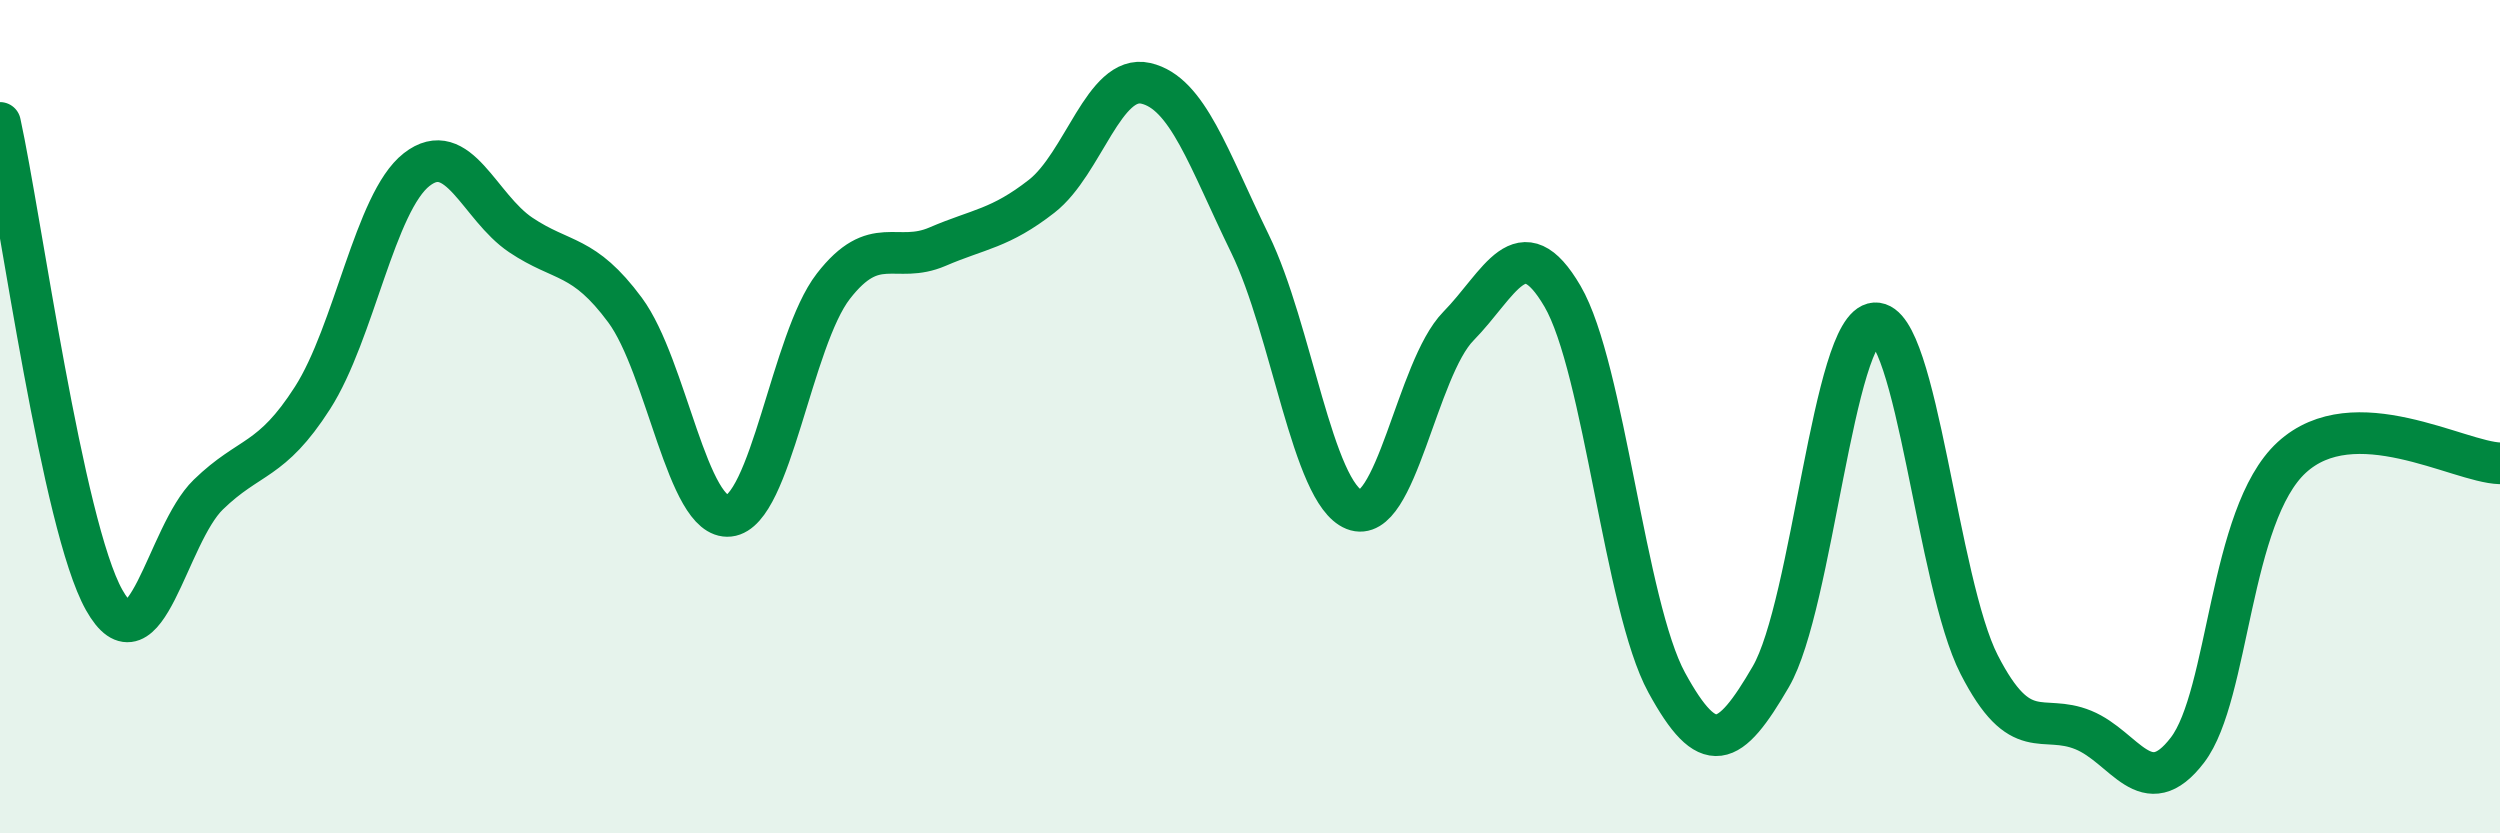
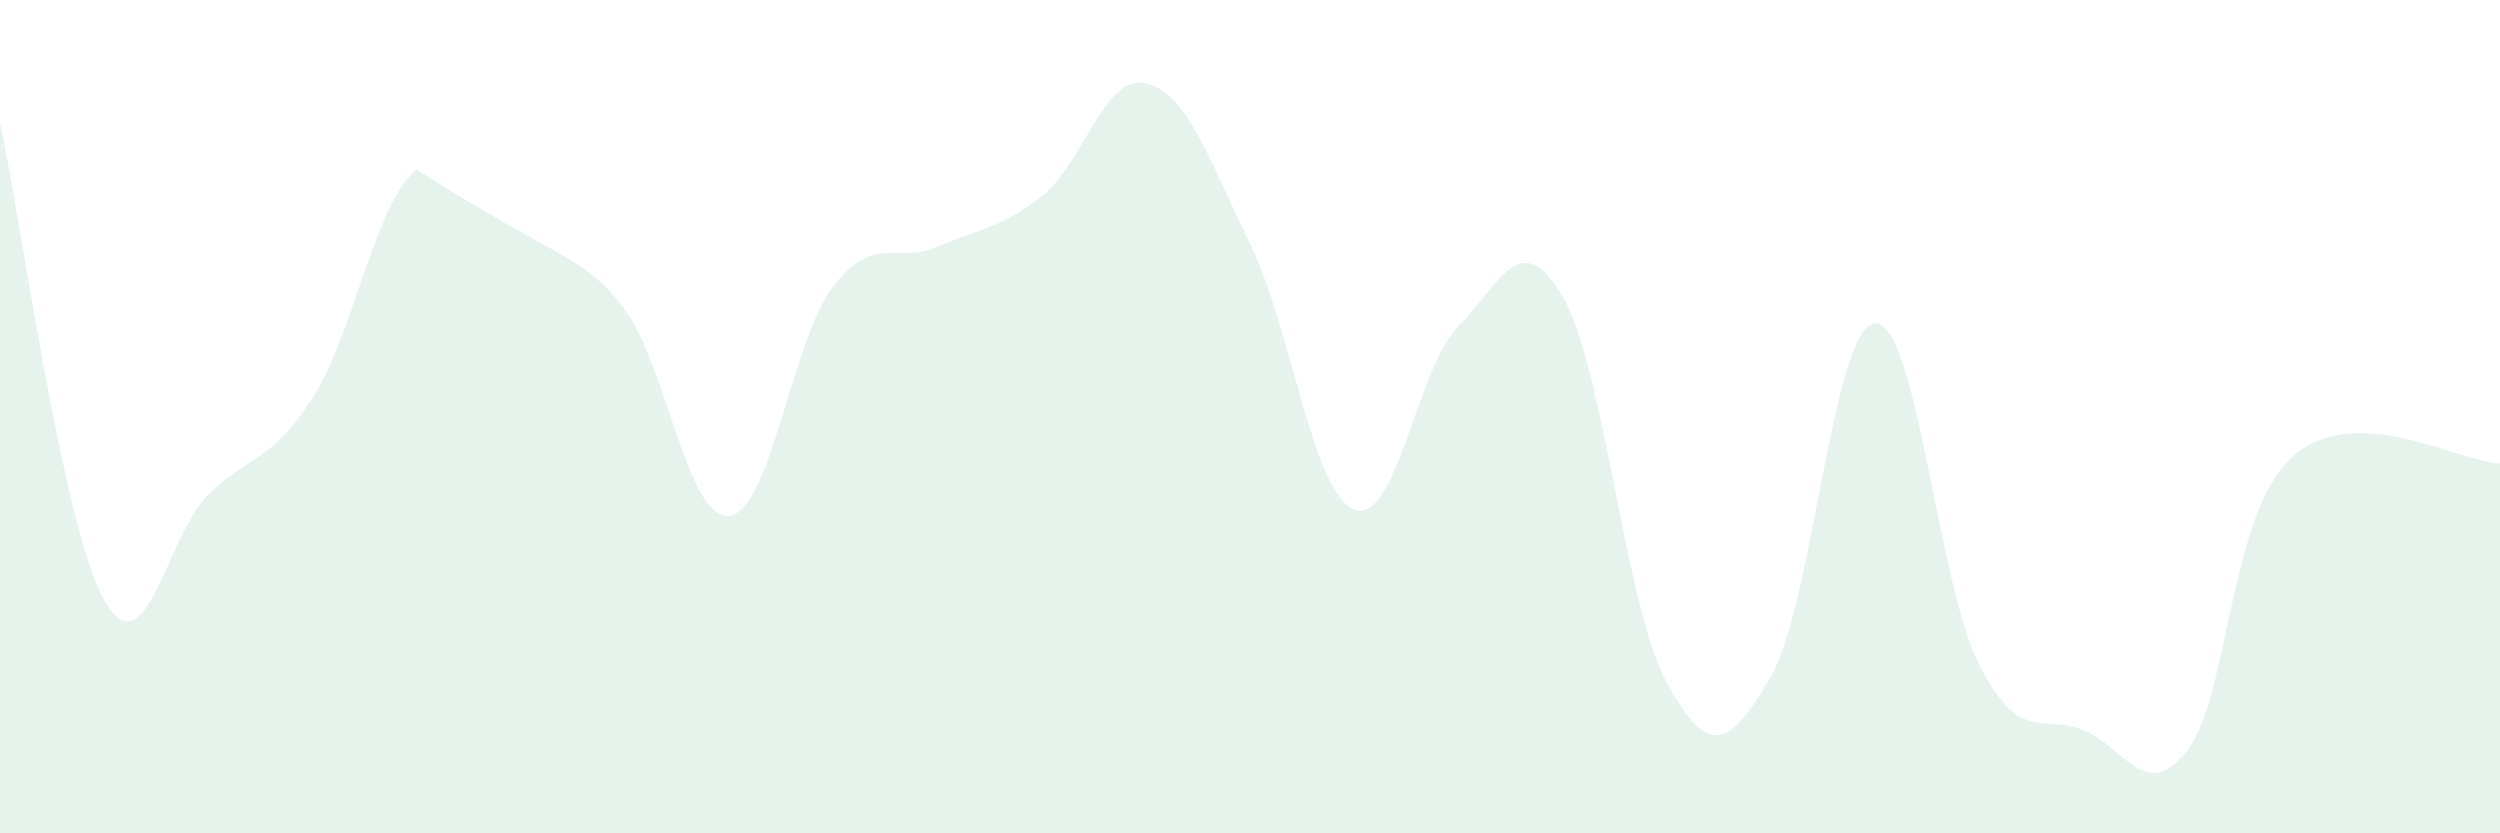
<svg xmlns="http://www.w3.org/2000/svg" width="60" height="20" viewBox="0 0 60 20">
-   <path d="M 0,2.95 C 0.5,5.24 1.5,12.62 2.5,14.4 C 3.5,16.18 4,12.84 5,11.87 C 6,10.9 6.5,11.11 7.5,9.55 C 8.5,7.99 9,4.85 10,4.07 C 11,3.29 11.5,4.97 12.5,5.64 C 13.5,6.31 14,6.09 15,7.44 C 16,8.79 16.5,12.49 17.5,12.38 C 18.5,12.27 19,8.16 20,6.87 C 21,5.58 21.5,6.35 22.5,5.92 C 23.5,5.49 24,5.49 25,4.71 C 26,3.93 26.5,1.77 27.5,2 C 28.5,2.23 29,3.8 30,5.85 C 31,7.9 31.5,11.83 32.5,12.23 C 33.5,12.63 34,8.85 35,7.83 C 36,6.81 36.5,5.4 37.5,7.11 C 38.5,8.82 39,14.55 40,16.38 C 41,18.21 41.5,17.96 42.5,16.24 C 43.5,14.52 44,7.82 45,7.76 C 46,7.7 46.5,14 47.5,15.95 C 48.5,17.9 49,17.11 50,17.52 C 51,17.93 51.5,19.31 52.5,18 C 53.5,16.69 53.5,12.36 55,10.98 C 56.5,9.6 59,11.09 60,11.12L60 20L0 20Z" fill="#008740" opacity="0.1" stroke-linecap="round" stroke-linejoin="round" />
-   <path d="M 0,2.95 C 0.5,5.24 1.5,12.62 2.5,14.4 C 3.5,16.18 4,12.84 5,11.87 C 6,10.9 6.5,11.11 7.5,9.55 C 8.5,7.99 9,4.85 10,4.07 C 11,3.29 11.5,4.97 12.5,5.64 C 13.5,6.31 14,6.09 15,7.44 C 16,8.79 16.5,12.49 17.5,12.38 C 18.5,12.27 19,8.16 20,6.87 C 21,5.58 21.5,6.35 22.5,5.92 C 23.5,5.49 24,5.49 25,4.71 C 26,3.93 26.5,1.77 27.5,2 C 28.5,2.23 29,3.8 30,5.85 C 31,7.9 31.5,11.83 32.5,12.23 C 33.5,12.63 34,8.85 35,7.83 C 36,6.81 36.5,5.4 37.5,7.11 C 38.5,8.82 39,14.55 40,16.38 C 41,18.21 41.5,17.96 42.5,16.24 C 43.5,14.52 44,7.82 45,7.76 C 46,7.7 46.5,14 47.5,15.95 C 48.5,17.9 49,17.11 50,17.52 C 51,17.93 51.5,19.31 52.5,18 C 53.5,16.69 53.5,12.36 55,10.98 C 56.5,9.6 59,11.09 60,11.12" stroke="#008740" stroke-width="1" fill="none" stroke-linecap="round" stroke-linejoin="round" />
+   <path d="M 0,2.95 C 0.5,5.24 1.5,12.62 2.5,14.4 C 3.5,16.18 4,12.84 5,11.87 C 6,10.9 6.5,11.11 7.5,9.55 C 8.5,7.99 9,4.85 10,4.07 C 13.5,6.31 14,6.09 15,7.44 C 16,8.79 16.5,12.49 17.5,12.38 C 18.5,12.27 19,8.16 20,6.87 C 21,5.58 21.5,6.35 22.5,5.92 C 23.5,5.49 24,5.49 25,4.71 C 26,3.93 26.5,1.77 27.5,2 C 28.5,2.23 29,3.8 30,5.85 C 31,7.9 31.5,11.83 32.5,12.23 C 33.5,12.63 34,8.85 35,7.83 C 36,6.81 36.5,5.4 37.5,7.11 C 38.5,8.82 39,14.55 40,16.38 C 41,18.21 41.5,17.96 42.5,16.24 C 43.5,14.52 44,7.82 45,7.76 C 46,7.7 46.5,14 47.5,15.95 C 48.5,17.9 49,17.11 50,17.52 C 51,17.93 51.5,19.31 52.5,18 C 53.5,16.69 53.5,12.36 55,10.98 C 56.5,9.6 59,11.09 60,11.12L60 20L0 20Z" fill="#008740" opacity="0.1" stroke-linecap="round" stroke-linejoin="round" />
</svg>